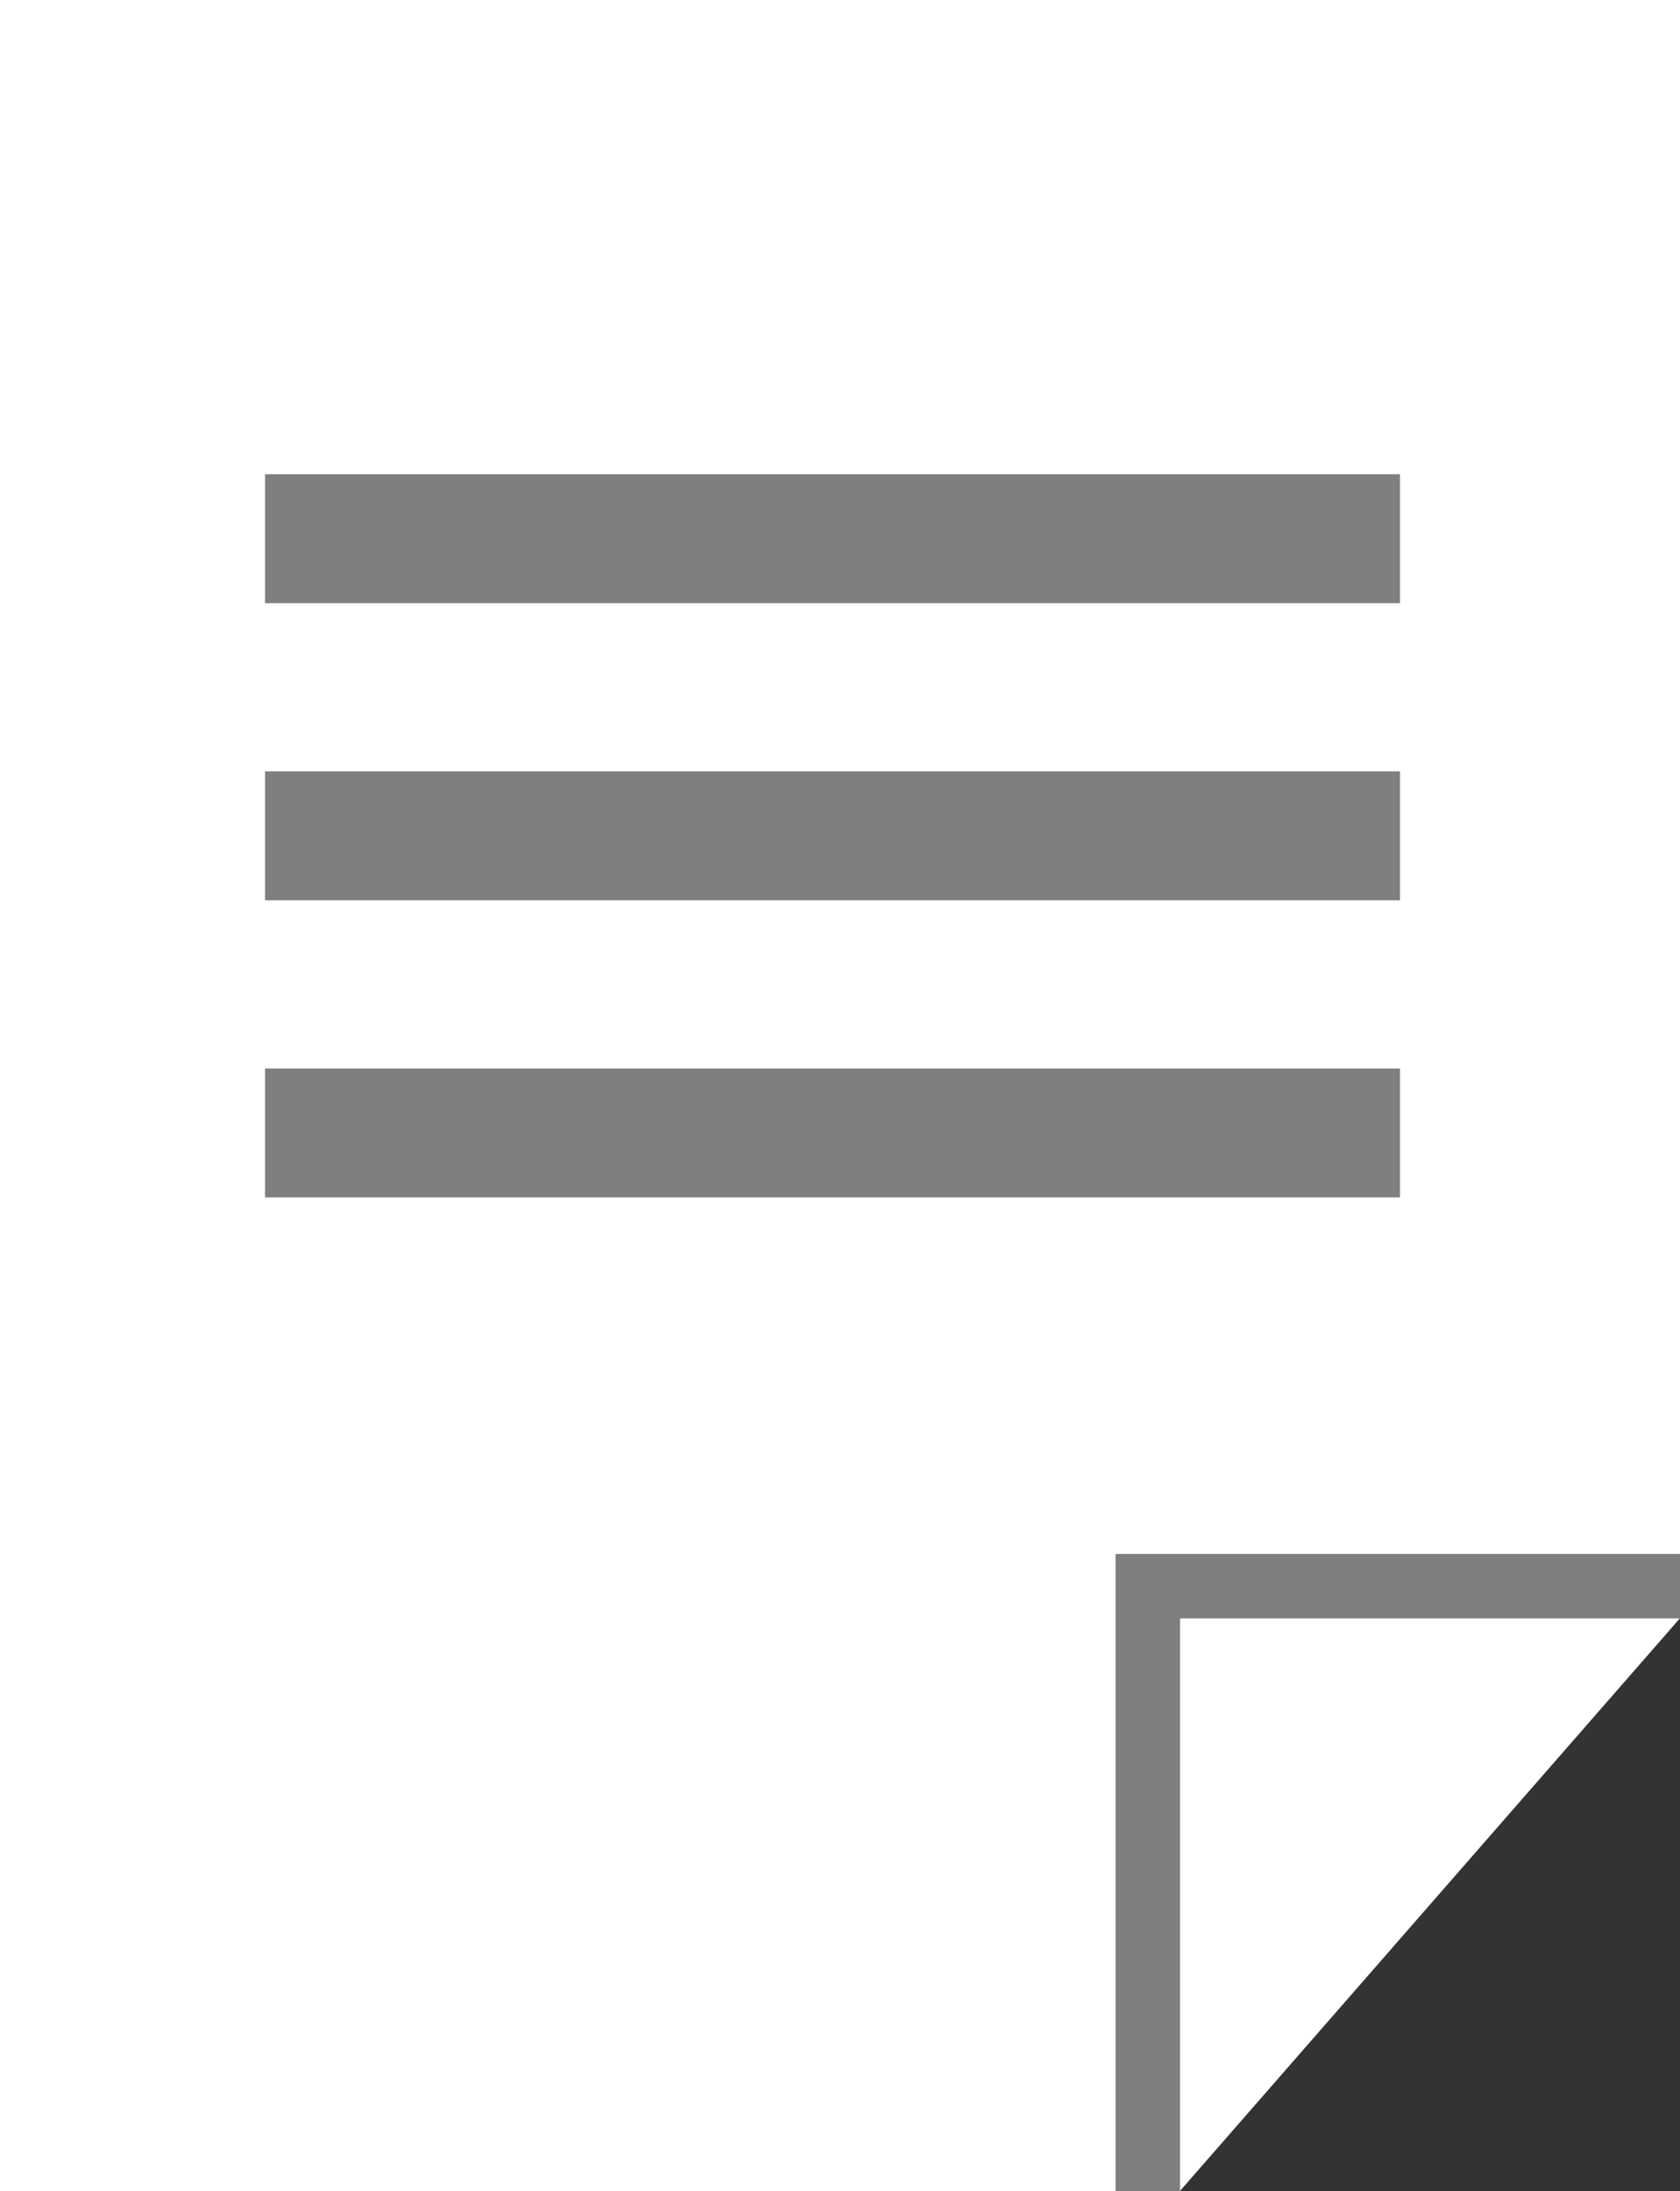
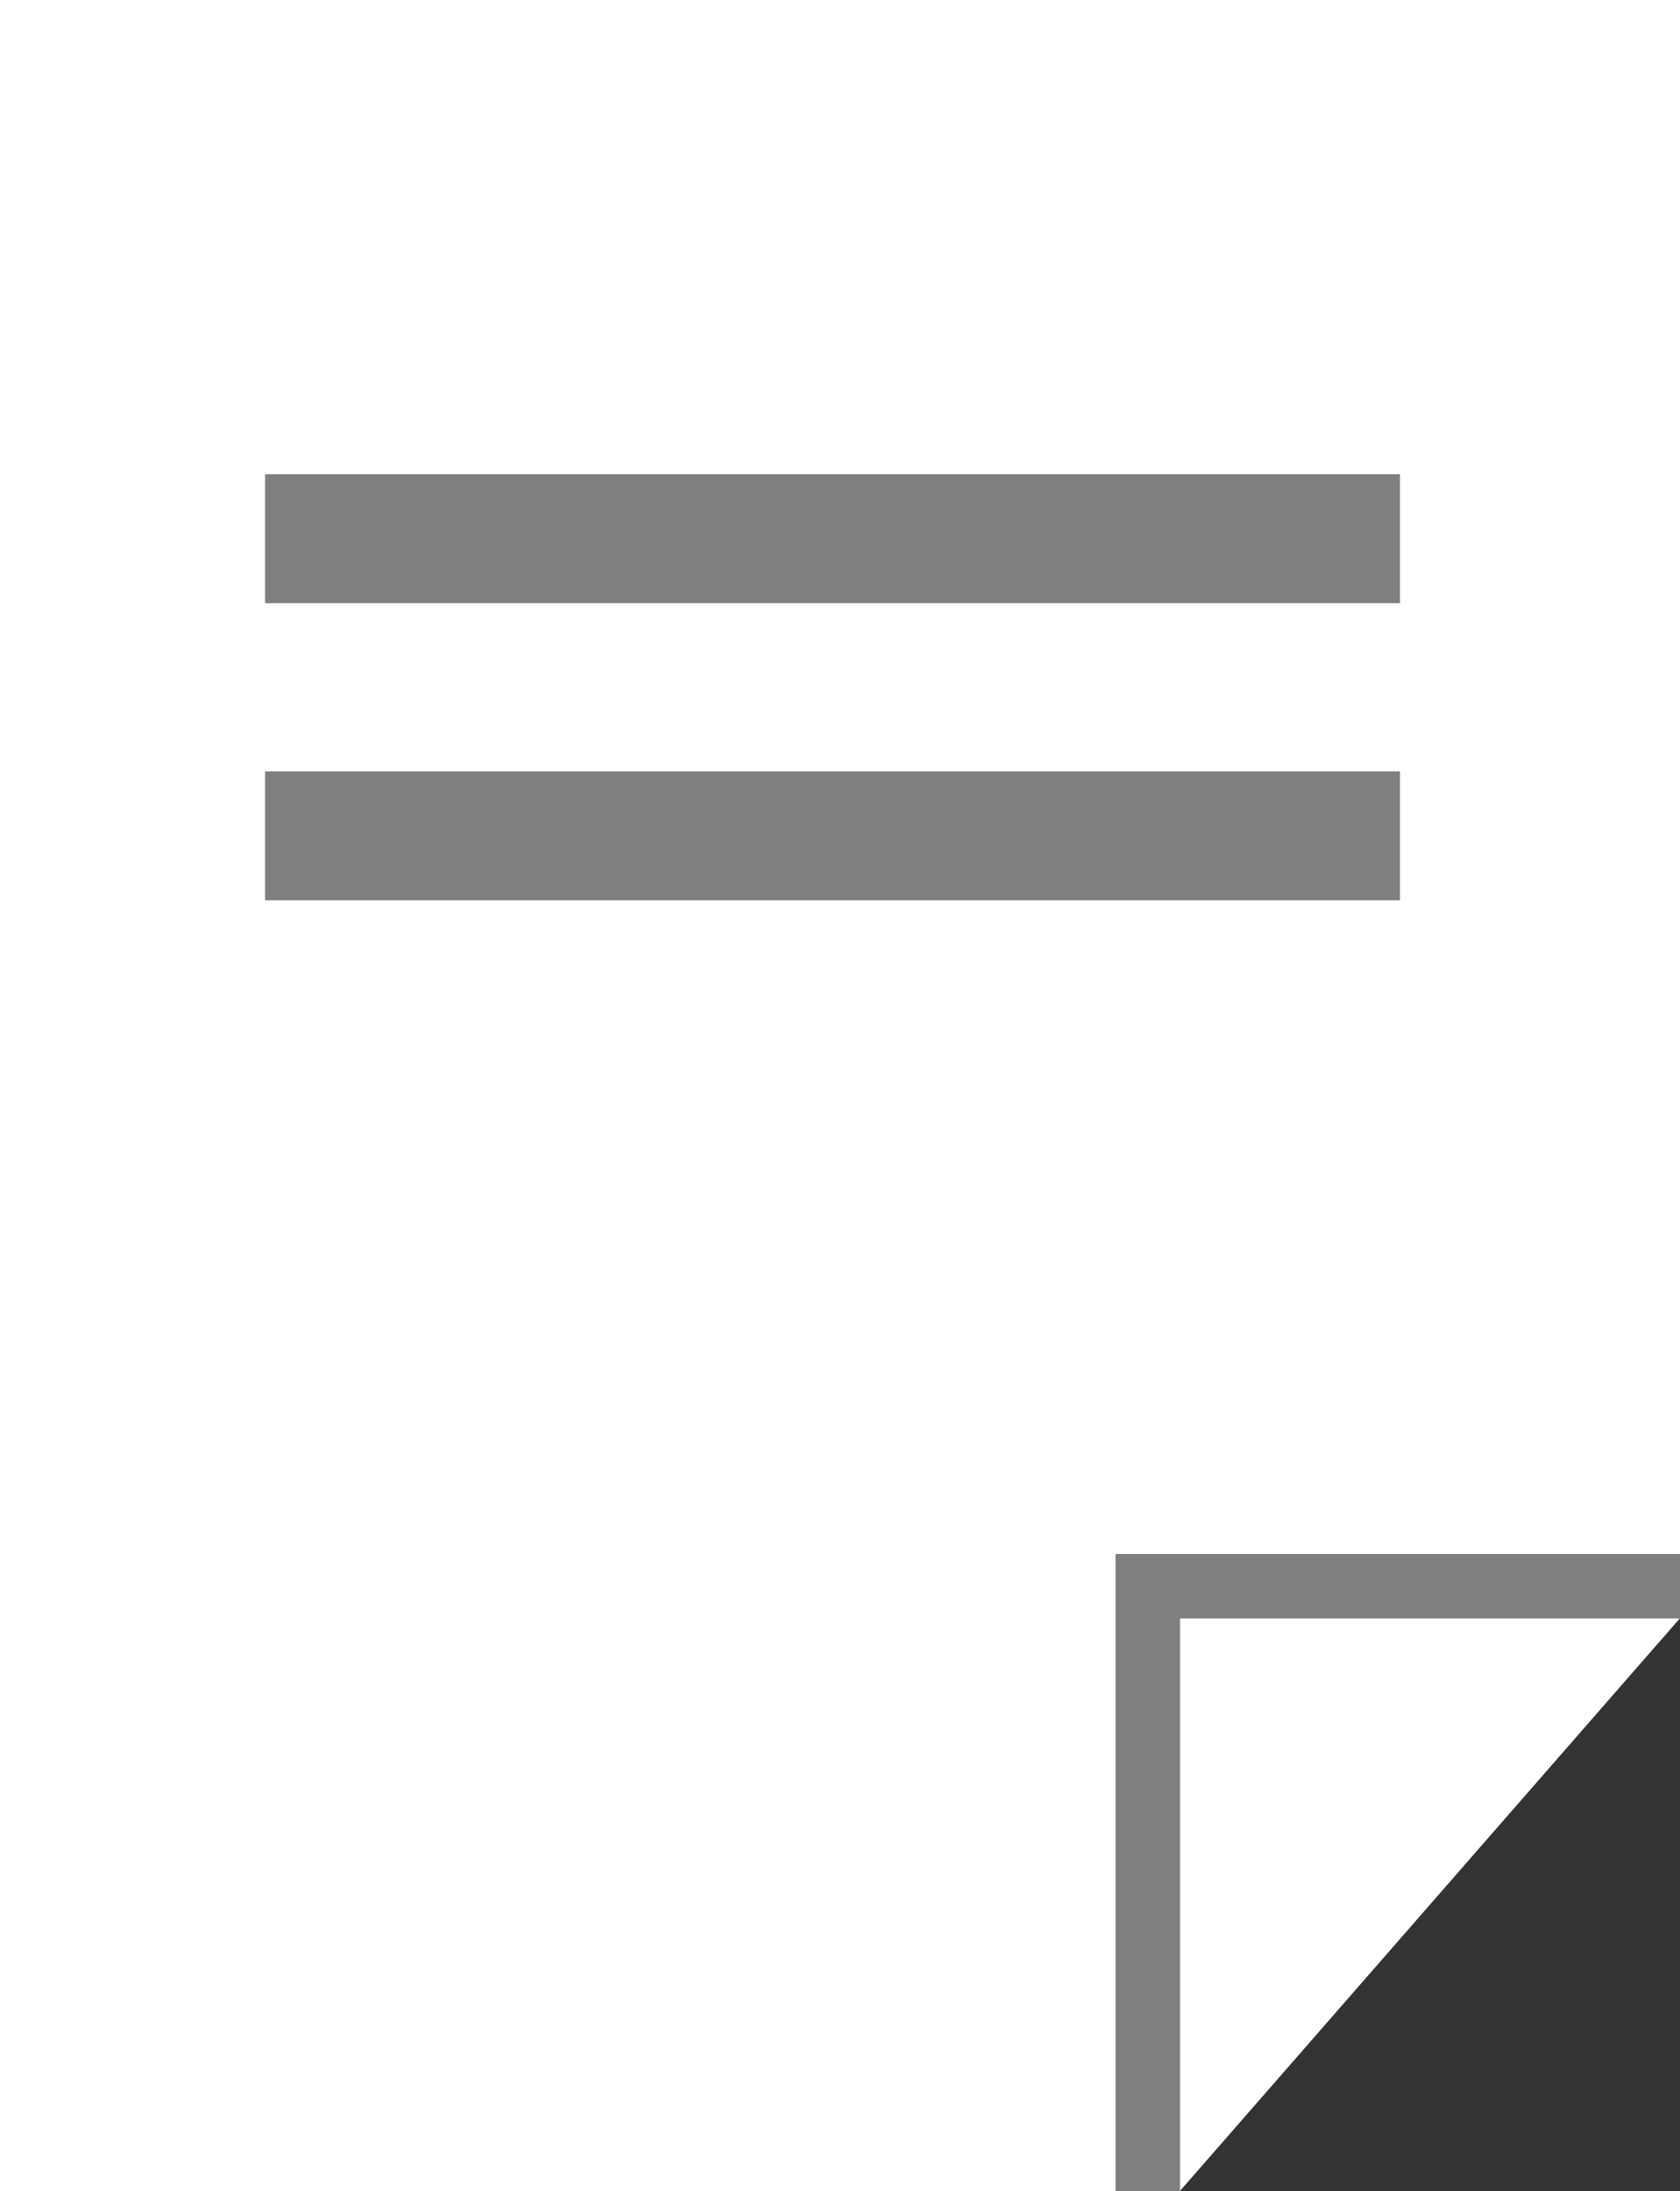
<svg xmlns="http://www.w3.org/2000/svg" version="1.1" id="Layer_1" x="0px" y="0px" viewBox="0 0 78.6 102.5" style="enable-background:new 0 0 78.6 102.5;" xml:space="preserve">
  <rect x="0" y="0" width="78.6" height="102.5" fill="#333333" stroke="none" />
  <style type="text/css">
	.st0{fill:#FFFFFF;}
	.st1{fill:none;stroke:#7F7F7F;stroke-width:6.031;stroke-miterlimit:10;}
	.st2{fill:none;stroke:#7F7F7F;stroke-width:3.015;stroke-miterlimit:10;}
</style>
  <g>
    <polygon class="st0" points="53.7,102.5 0,102.5 0,0 78.6,0 78.6,74.2 53.7,74.2  " />
    <line class="st1" x1="12.4" y1="25.2" x2="65.5" y2="25.2" />
    <line class="st1" x1="12.4" y1="39.1" x2="65.5" y2="39.1" />
-     <line class="st1" x1="12.4" y1="53" x2="65.5" y2="53" />
    <polygon class="st0" points="53.7,102.5 53.7,74.2 78.6,74.2 78.6,75.7 55.2,102.5  " />
    <polyline class="st2" points="78.6,74.2 53.7,74.2 53.7,102.5  " />
  </g>
</svg>